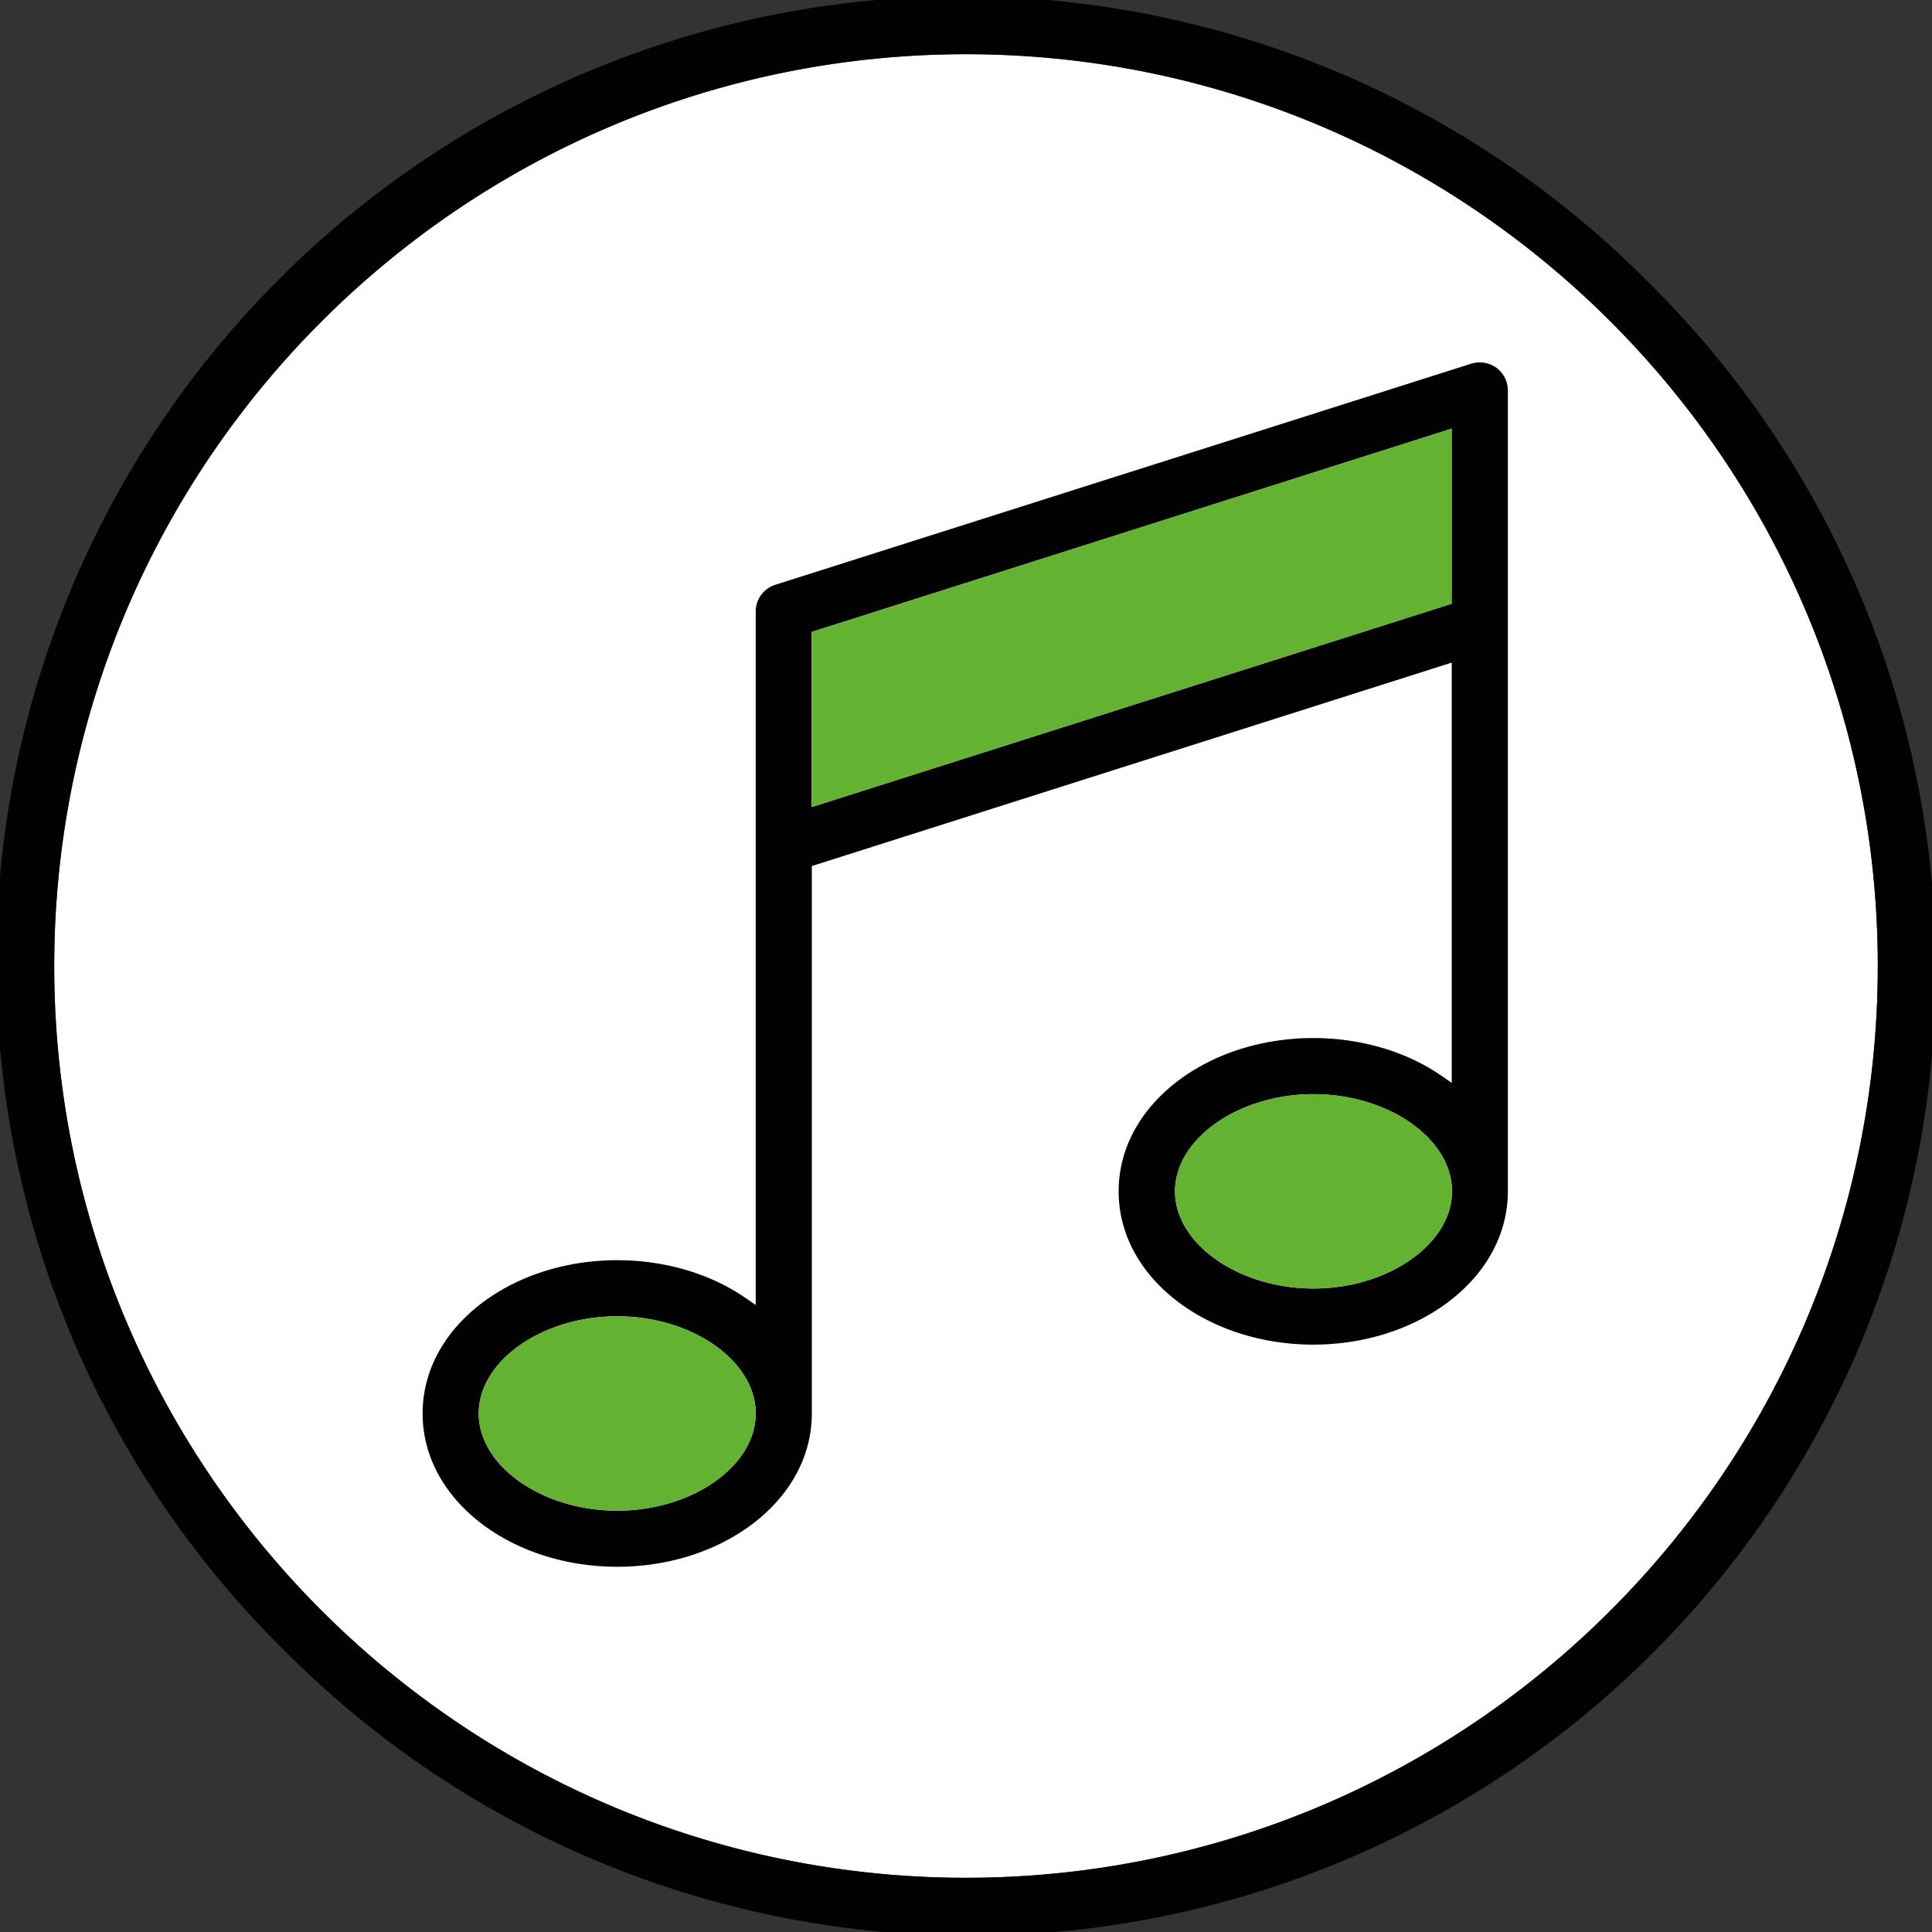
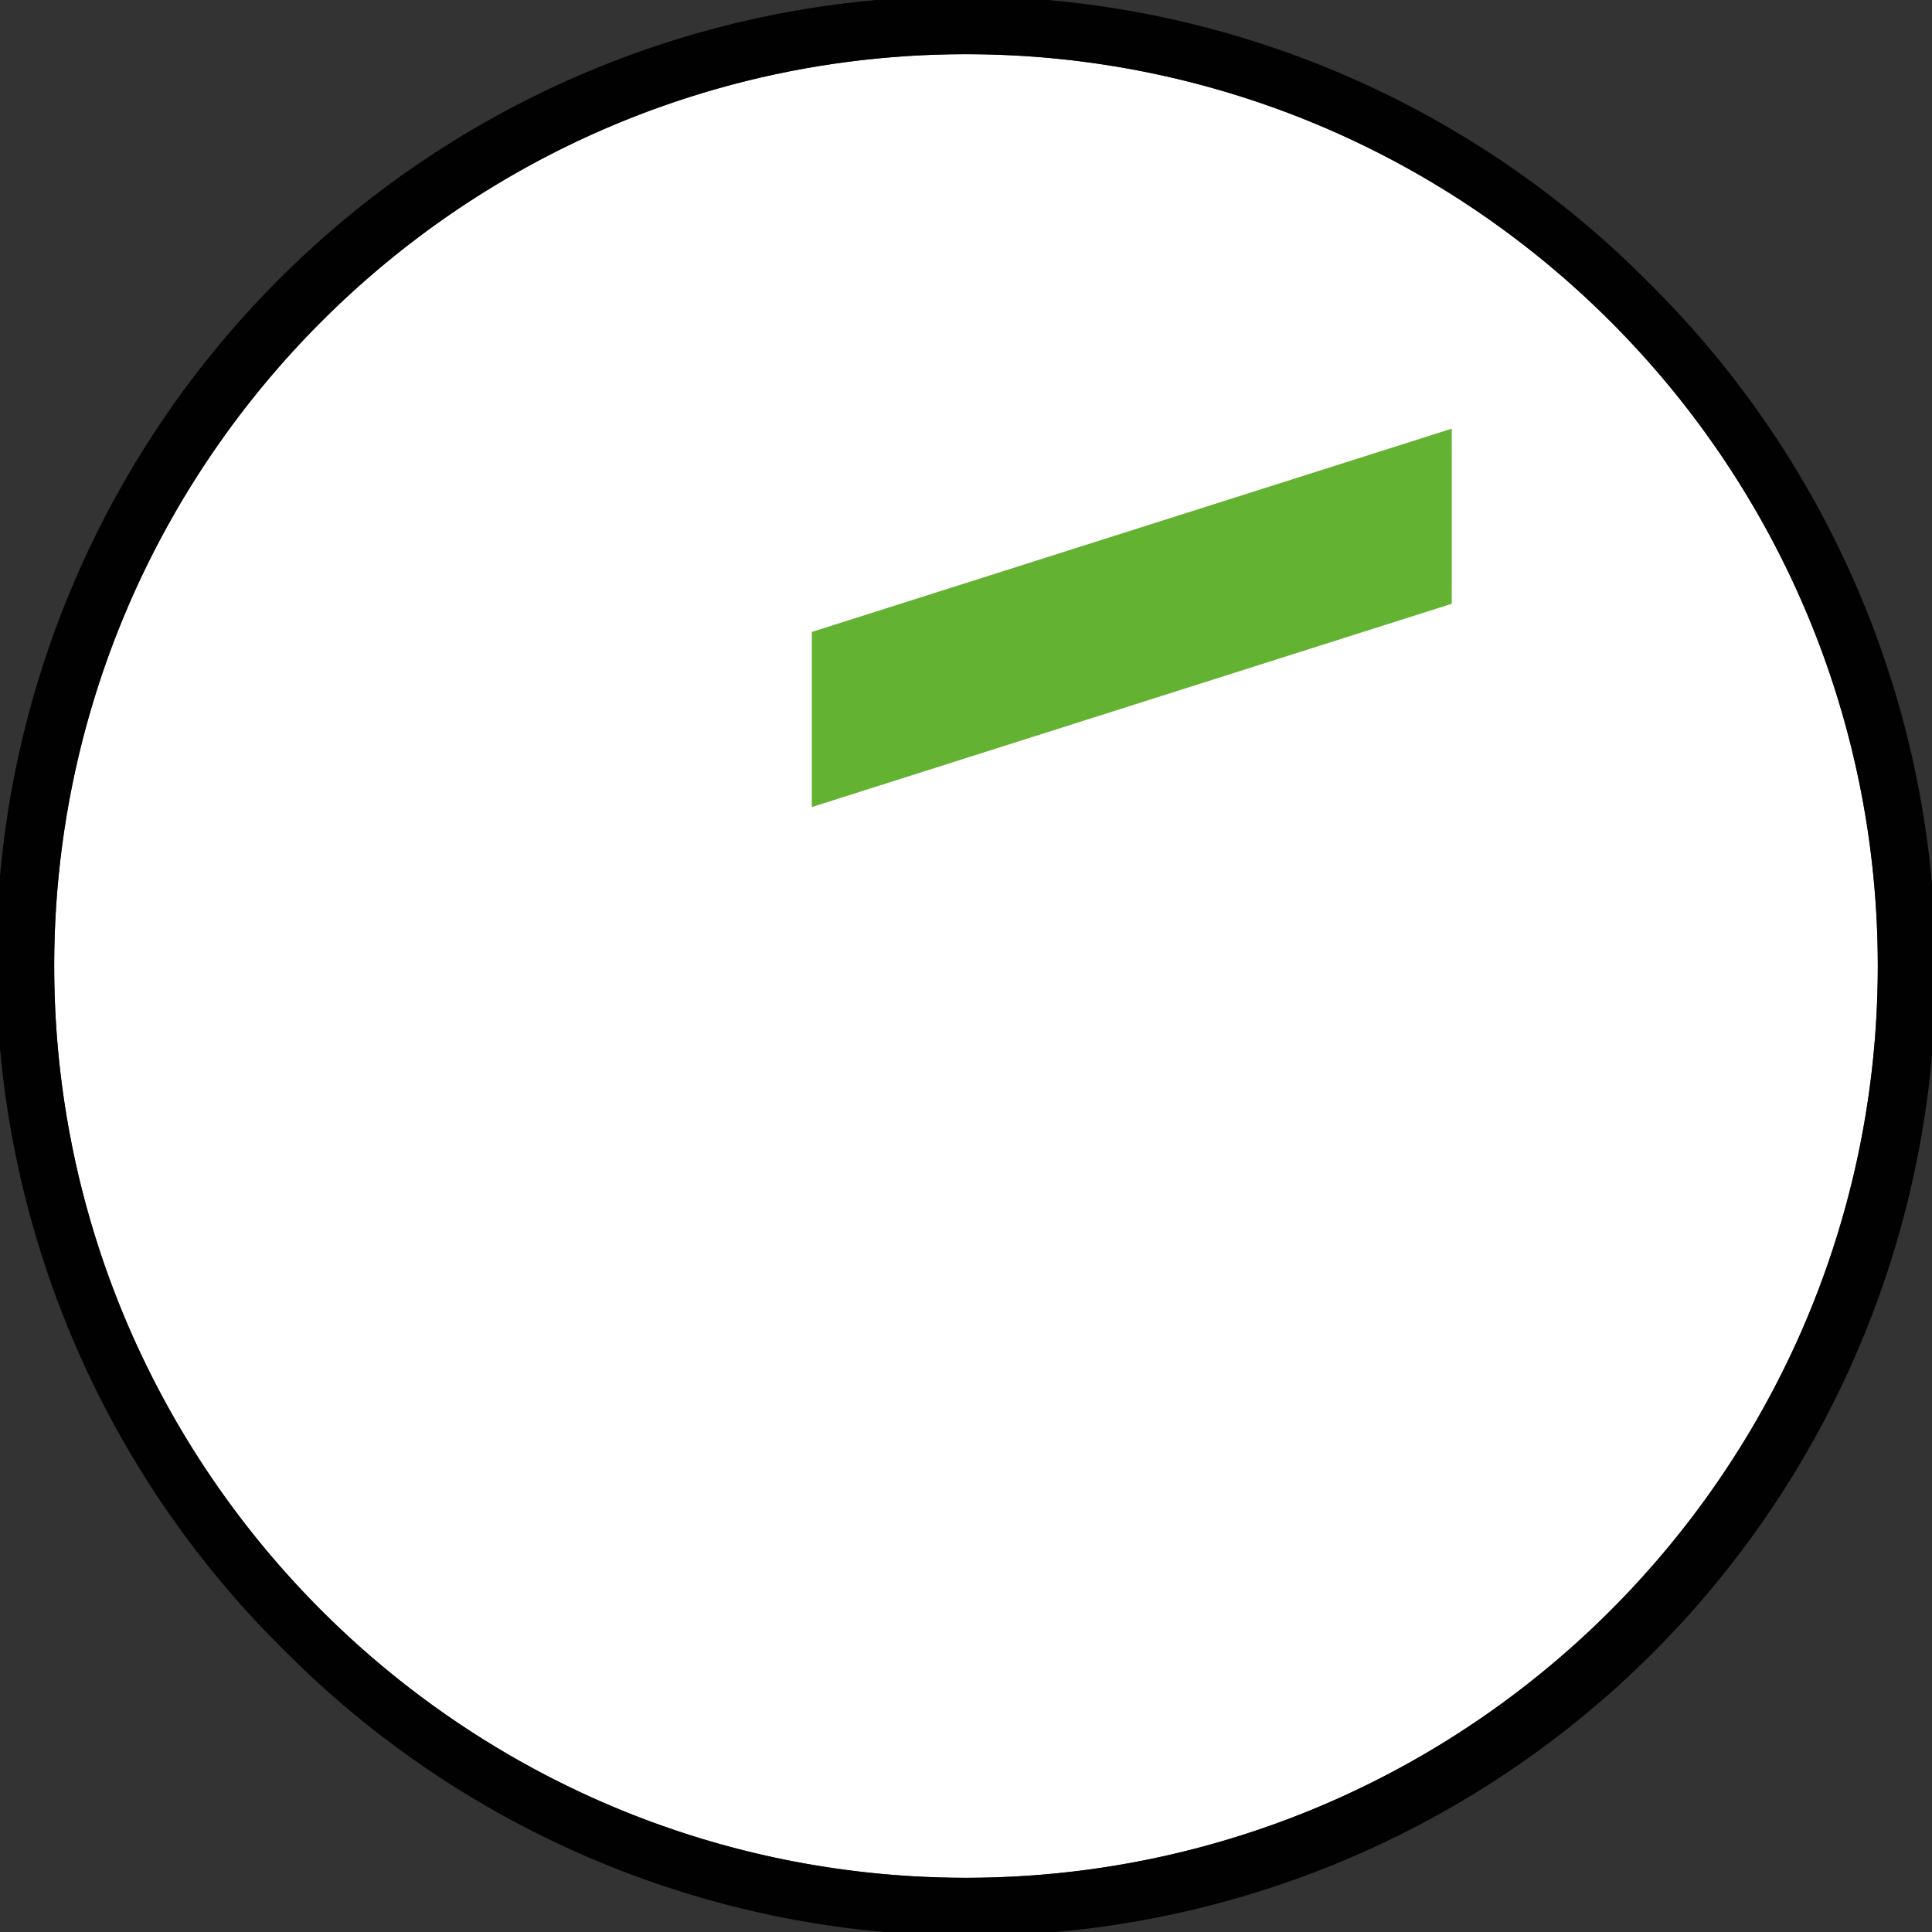
<svg xmlns="http://www.w3.org/2000/svg" viewBox="0 0 606 606">
  <rect x="0" y="0" width="606" height="606" fill="#333333" stroke="none" />
  <defs>
    <style>.cls-1{fill:#fff;}.cls-2{fill:#010101;}.cls-3{fill:#63b231;}</style>
  </defs>
  <title>voip_function_icon8</title>
  <g id="Layer_2" data-name="Layer 2">
    <g id="Layer_1-2" data-name="Layer 1">
      <circle class="cls-1" cx="303" cy="303" r="286" />
-       <path class="cls-2" d="M369.69,408.48c11.44,8.56,26.44,13.28,42.23,13.28s30.79-4.72,42.24-13.28c12.12-9.13,18.8-21.49,18.8-34.8V122.48a8.86,8.86,0,0,0-3.58-7.11,9,9,0,0,0-7.9-1.3L243.17,183.43a8.79,8.79,0,0,0-6.13,8.41V409.33l-3.14-2.17c-11.07-7.66-25.38-11.88-40.3-11.88-15.8,0-30.8,4.72-42.24,13.28-12.12,9.13-18.8,21.49-18.8,34.8s6.68,25.67,18.81,34.8c11.43,8.56,26.43,13.28,42.23,13.28s30.8-4.72,42.24-13.28c12.12-9.13,18.8-21.49,18.8-34.8V271.66l1.39-.45,199.33-63.38V339.66l-3.14-2.18c-11.07-7.66-25.38-11.88-40.3-11.88-15.8,0-30.8,4.72-42.24,13.28-12.12,9.13-18.8,21.49-18.8,34.8S357.56,399.35,369.69,408.48ZM193.6,473.84c-23.55,0-43.44-14-43.44-30.48s19.89-30.48,43.44-30.48,43.44,14,43.44,30.48S217.15,473.84,193.6,473.84Zm61-220.7V198.22l200.72-63.76v54.92ZM412,343.2c23.55,0,43.44,14,43.44,30.48s-20,30.48-43.44,30.48-43.44-14-43.44-30.48S388.45,343.2,412,343.2Z" />
      <path class="cls-2" d="M517.25,88.75a303,303,0,1,0-428.5,428.5,303,303,0,1,0,428.5-428.5ZM303,589C145.3,589,17,460.7,17,303S145.3,17,303,17,589,145.3,589,303,460.7,589,303,589Z" />
-       <path class="cls-3" d="M193.6,473.84c-23.55,0-43.44-14-43.44-30.48s19.89-30.48,43.44-30.48,43.44,14,43.44,30.48S217.15,473.84,193.6,473.84Z" />
      <polygon class="cls-3" points="254.64 253.14 254.64 198.22 455.36 134.46 455.36 189.38 254.64 253.14" />
-       <path class="cls-3" d="M412,343.2c23.55,0,43.44,14,43.44,30.48s-20,30.48-43.44,30.48-43.44-14-43.44-30.48S388.45,343.2,412,343.2Z" />
    </g>
  </g>
</svg>